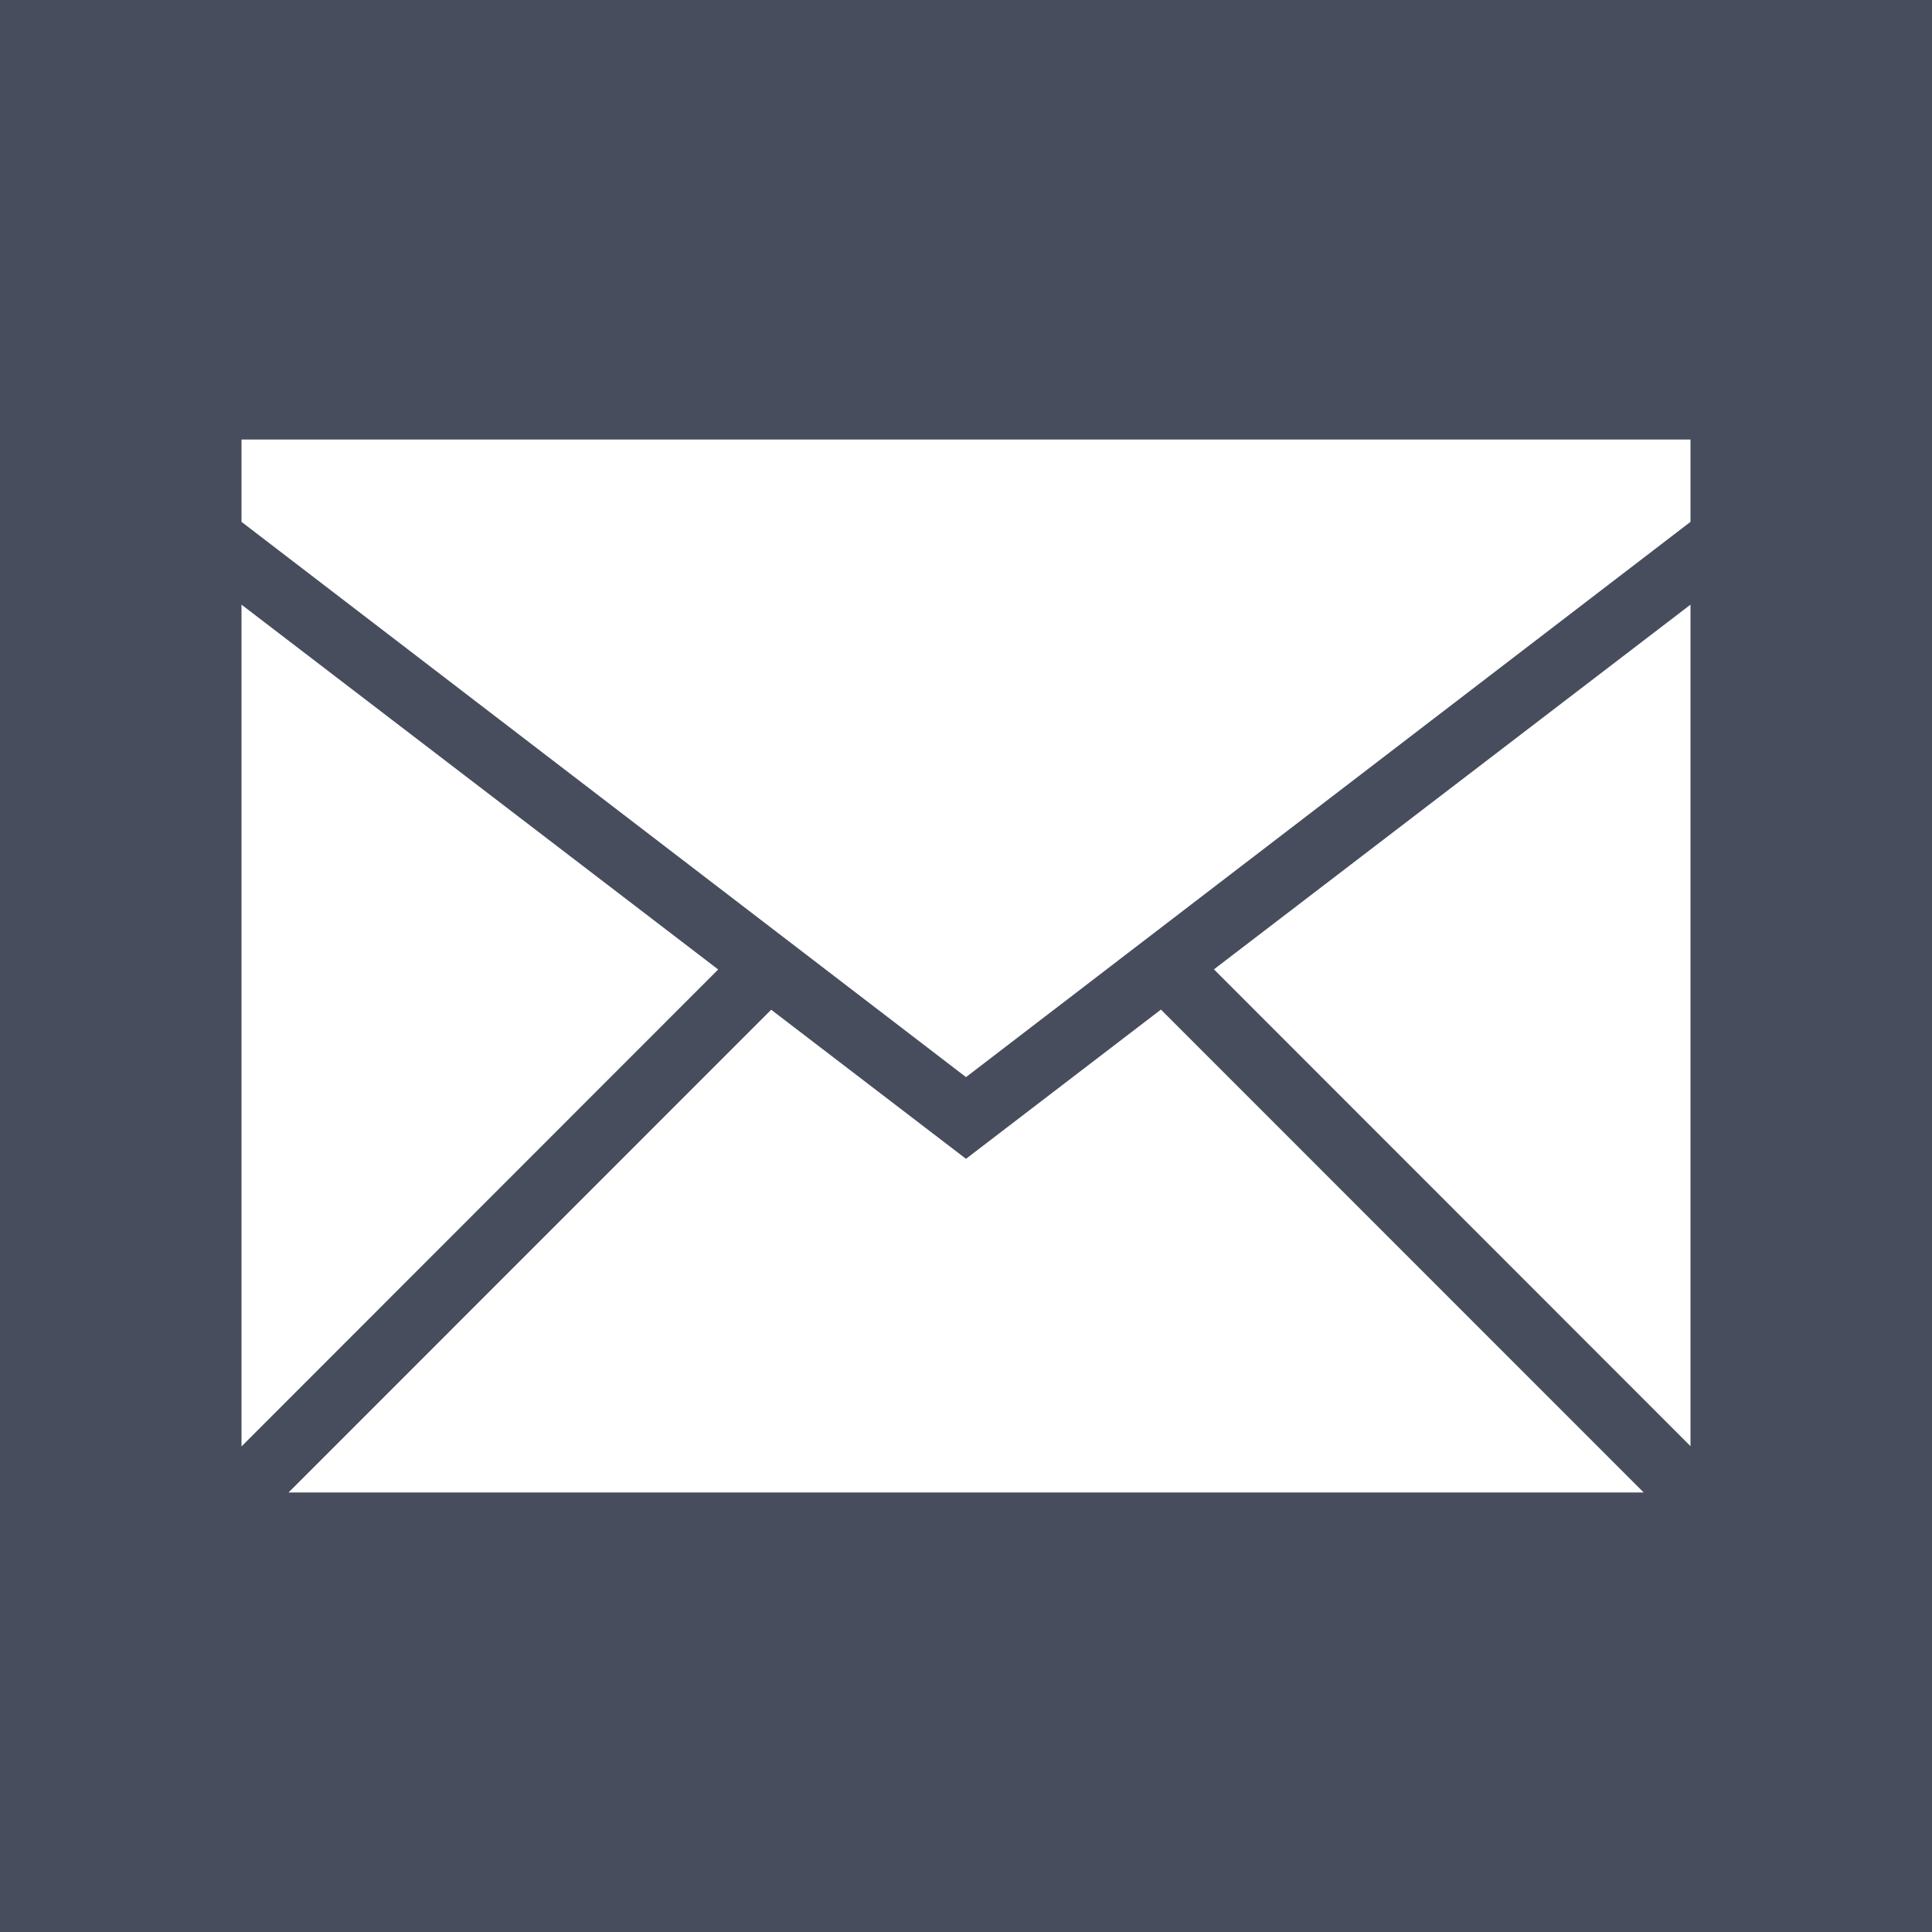
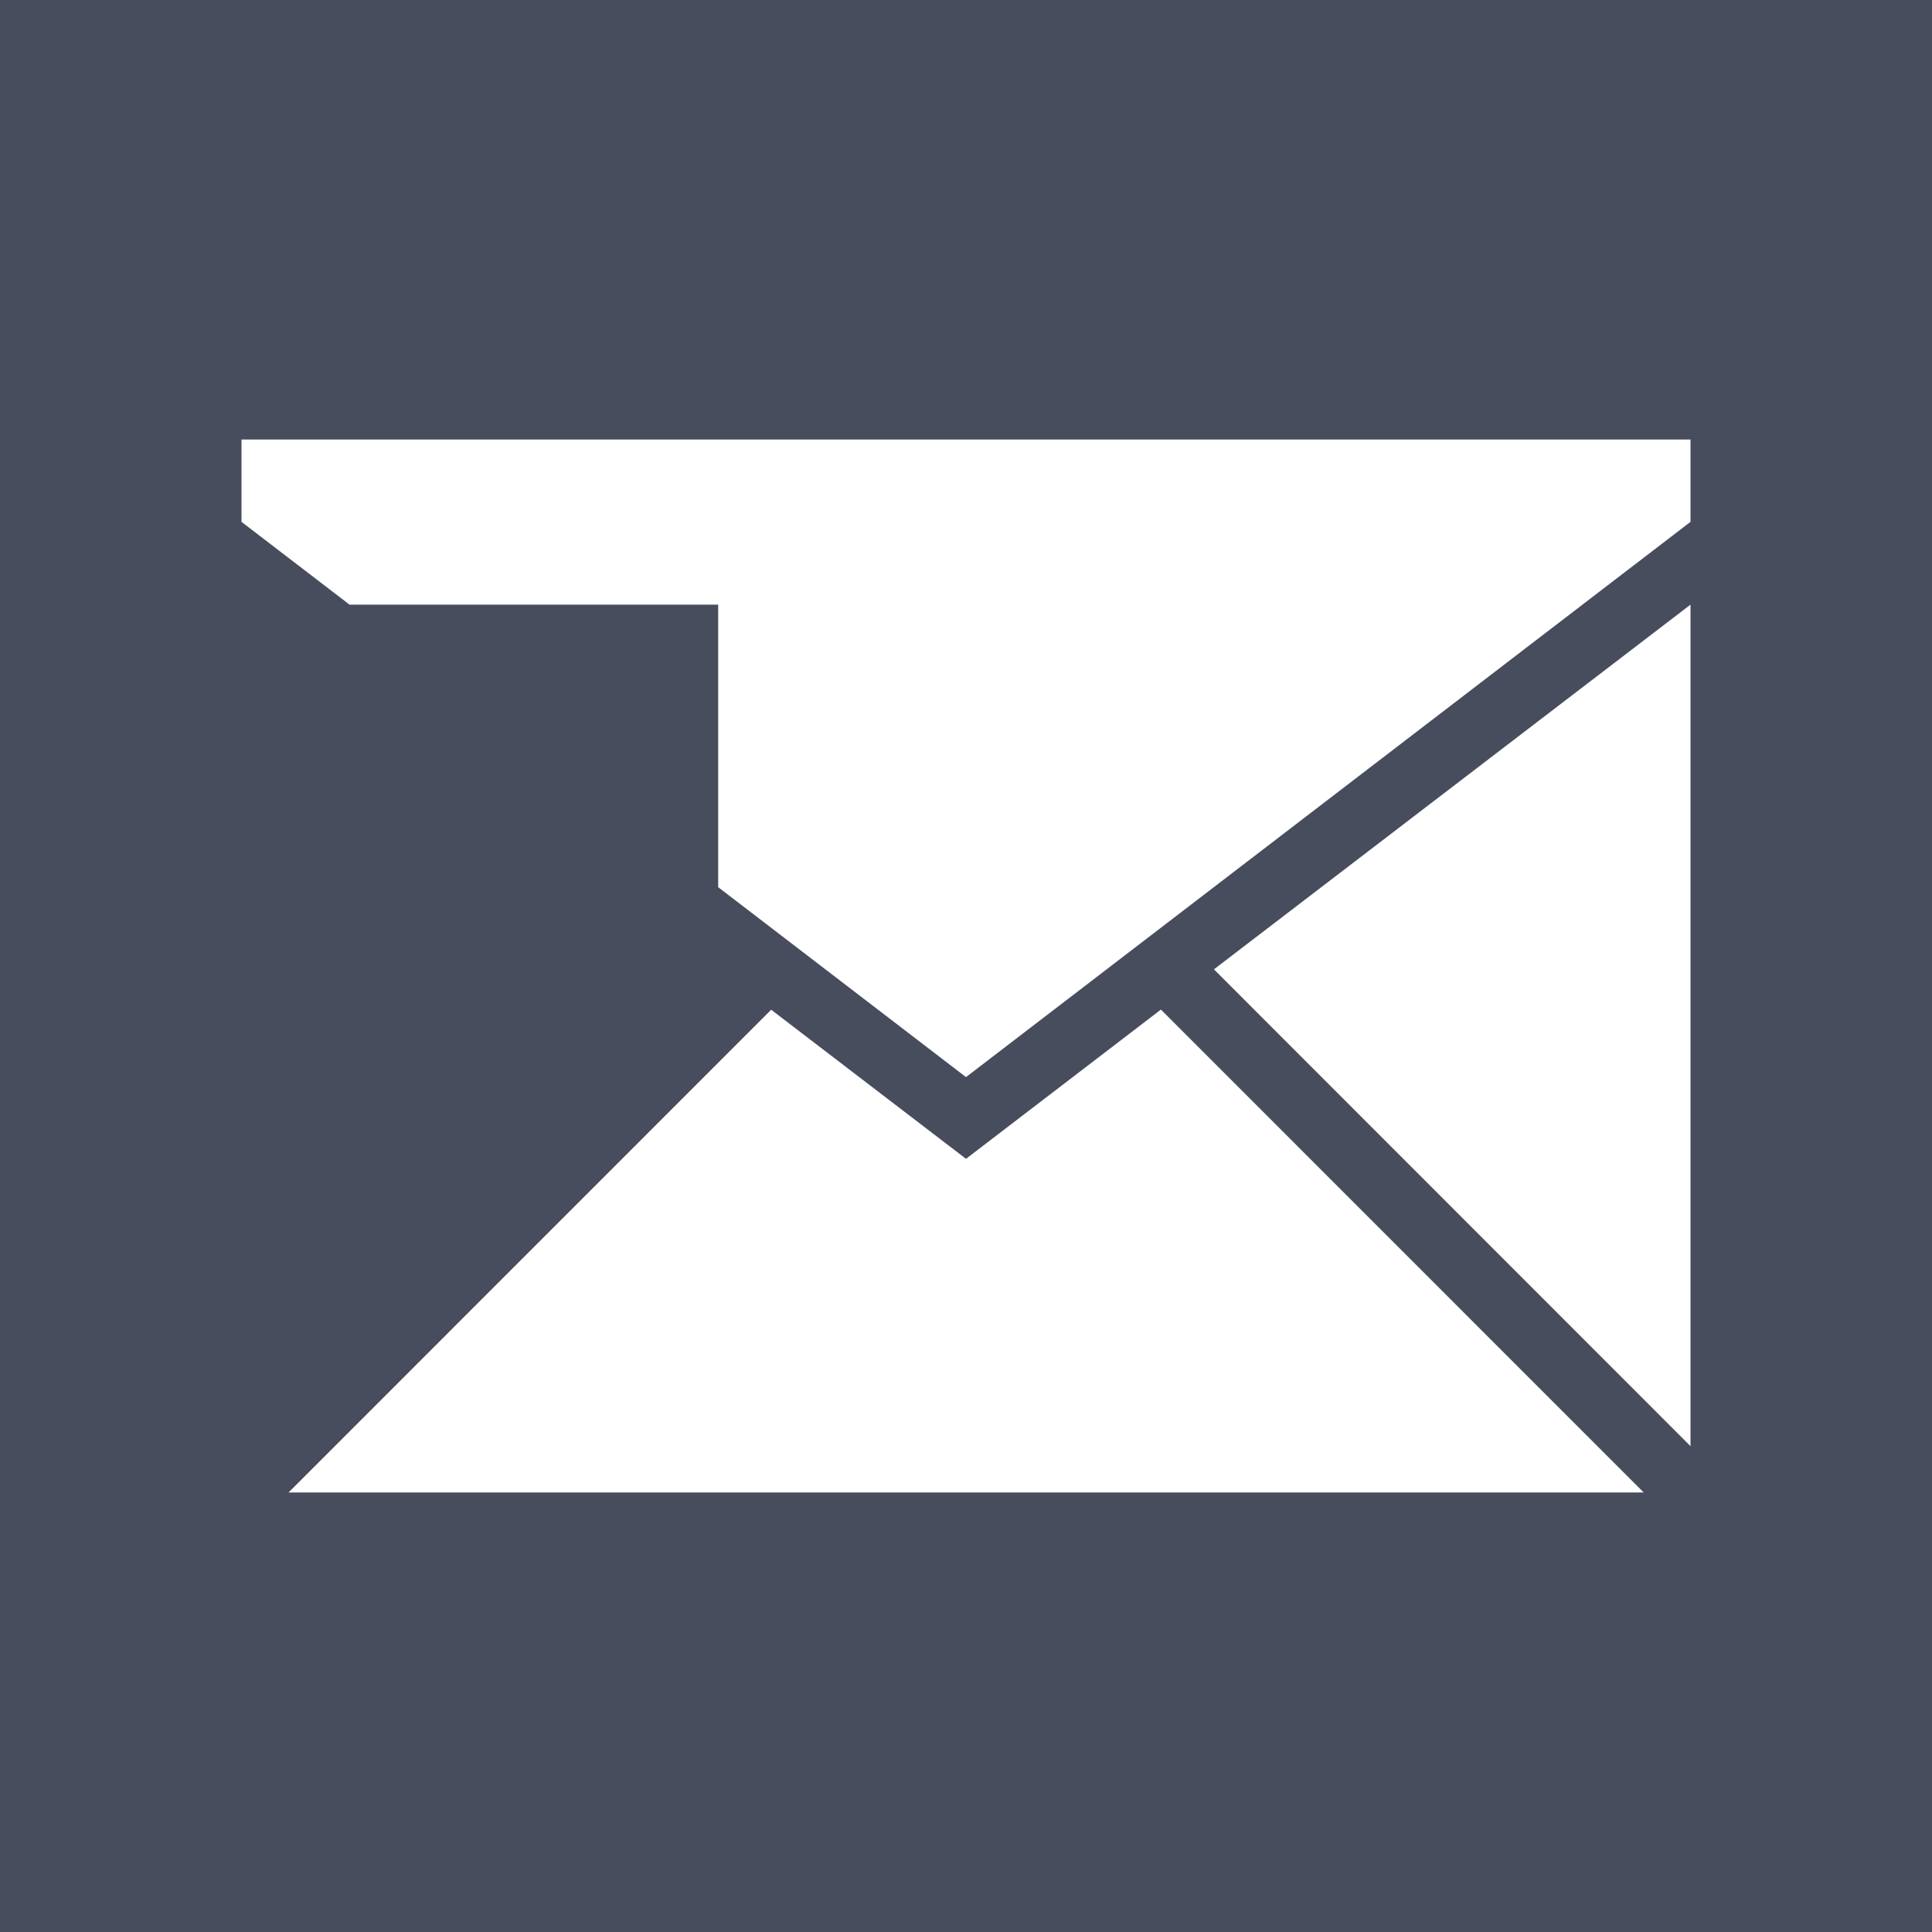
<svg xmlns="http://www.w3.org/2000/svg" version="1.1" id="Layer_1" x="0px" y="0px" width="400px" height="400px" viewBox="0 0 400 400" enable-background="new 0 0 400 400" xml:space="preserve">
-   <path fill="#474D5D" d="M0,0v400h400V0H0z M50,125.187l98.693,75.533L50,299.466V125.187z M59.745,309l99.92-99.946L200,239.921  l40.359-30.899L340.306,309H59.745z M350,299.412l-98.669-98.719L350,125.187V299.412z M350,108.043l-150,114.96L50,108.043V91h300  V108.043z" />
+   <path fill="#474D5D" d="M0,0v400h400V0H0z M50,125.187l98.693,75.533V125.187z M59.745,309l99.92-99.946L200,239.921  l40.359-30.899L340.306,309H59.745z M350,299.412l-98.669-98.719L350,125.187V299.412z M350,108.043l-150,114.96L50,108.043V91h300  V108.043z" />
</svg>